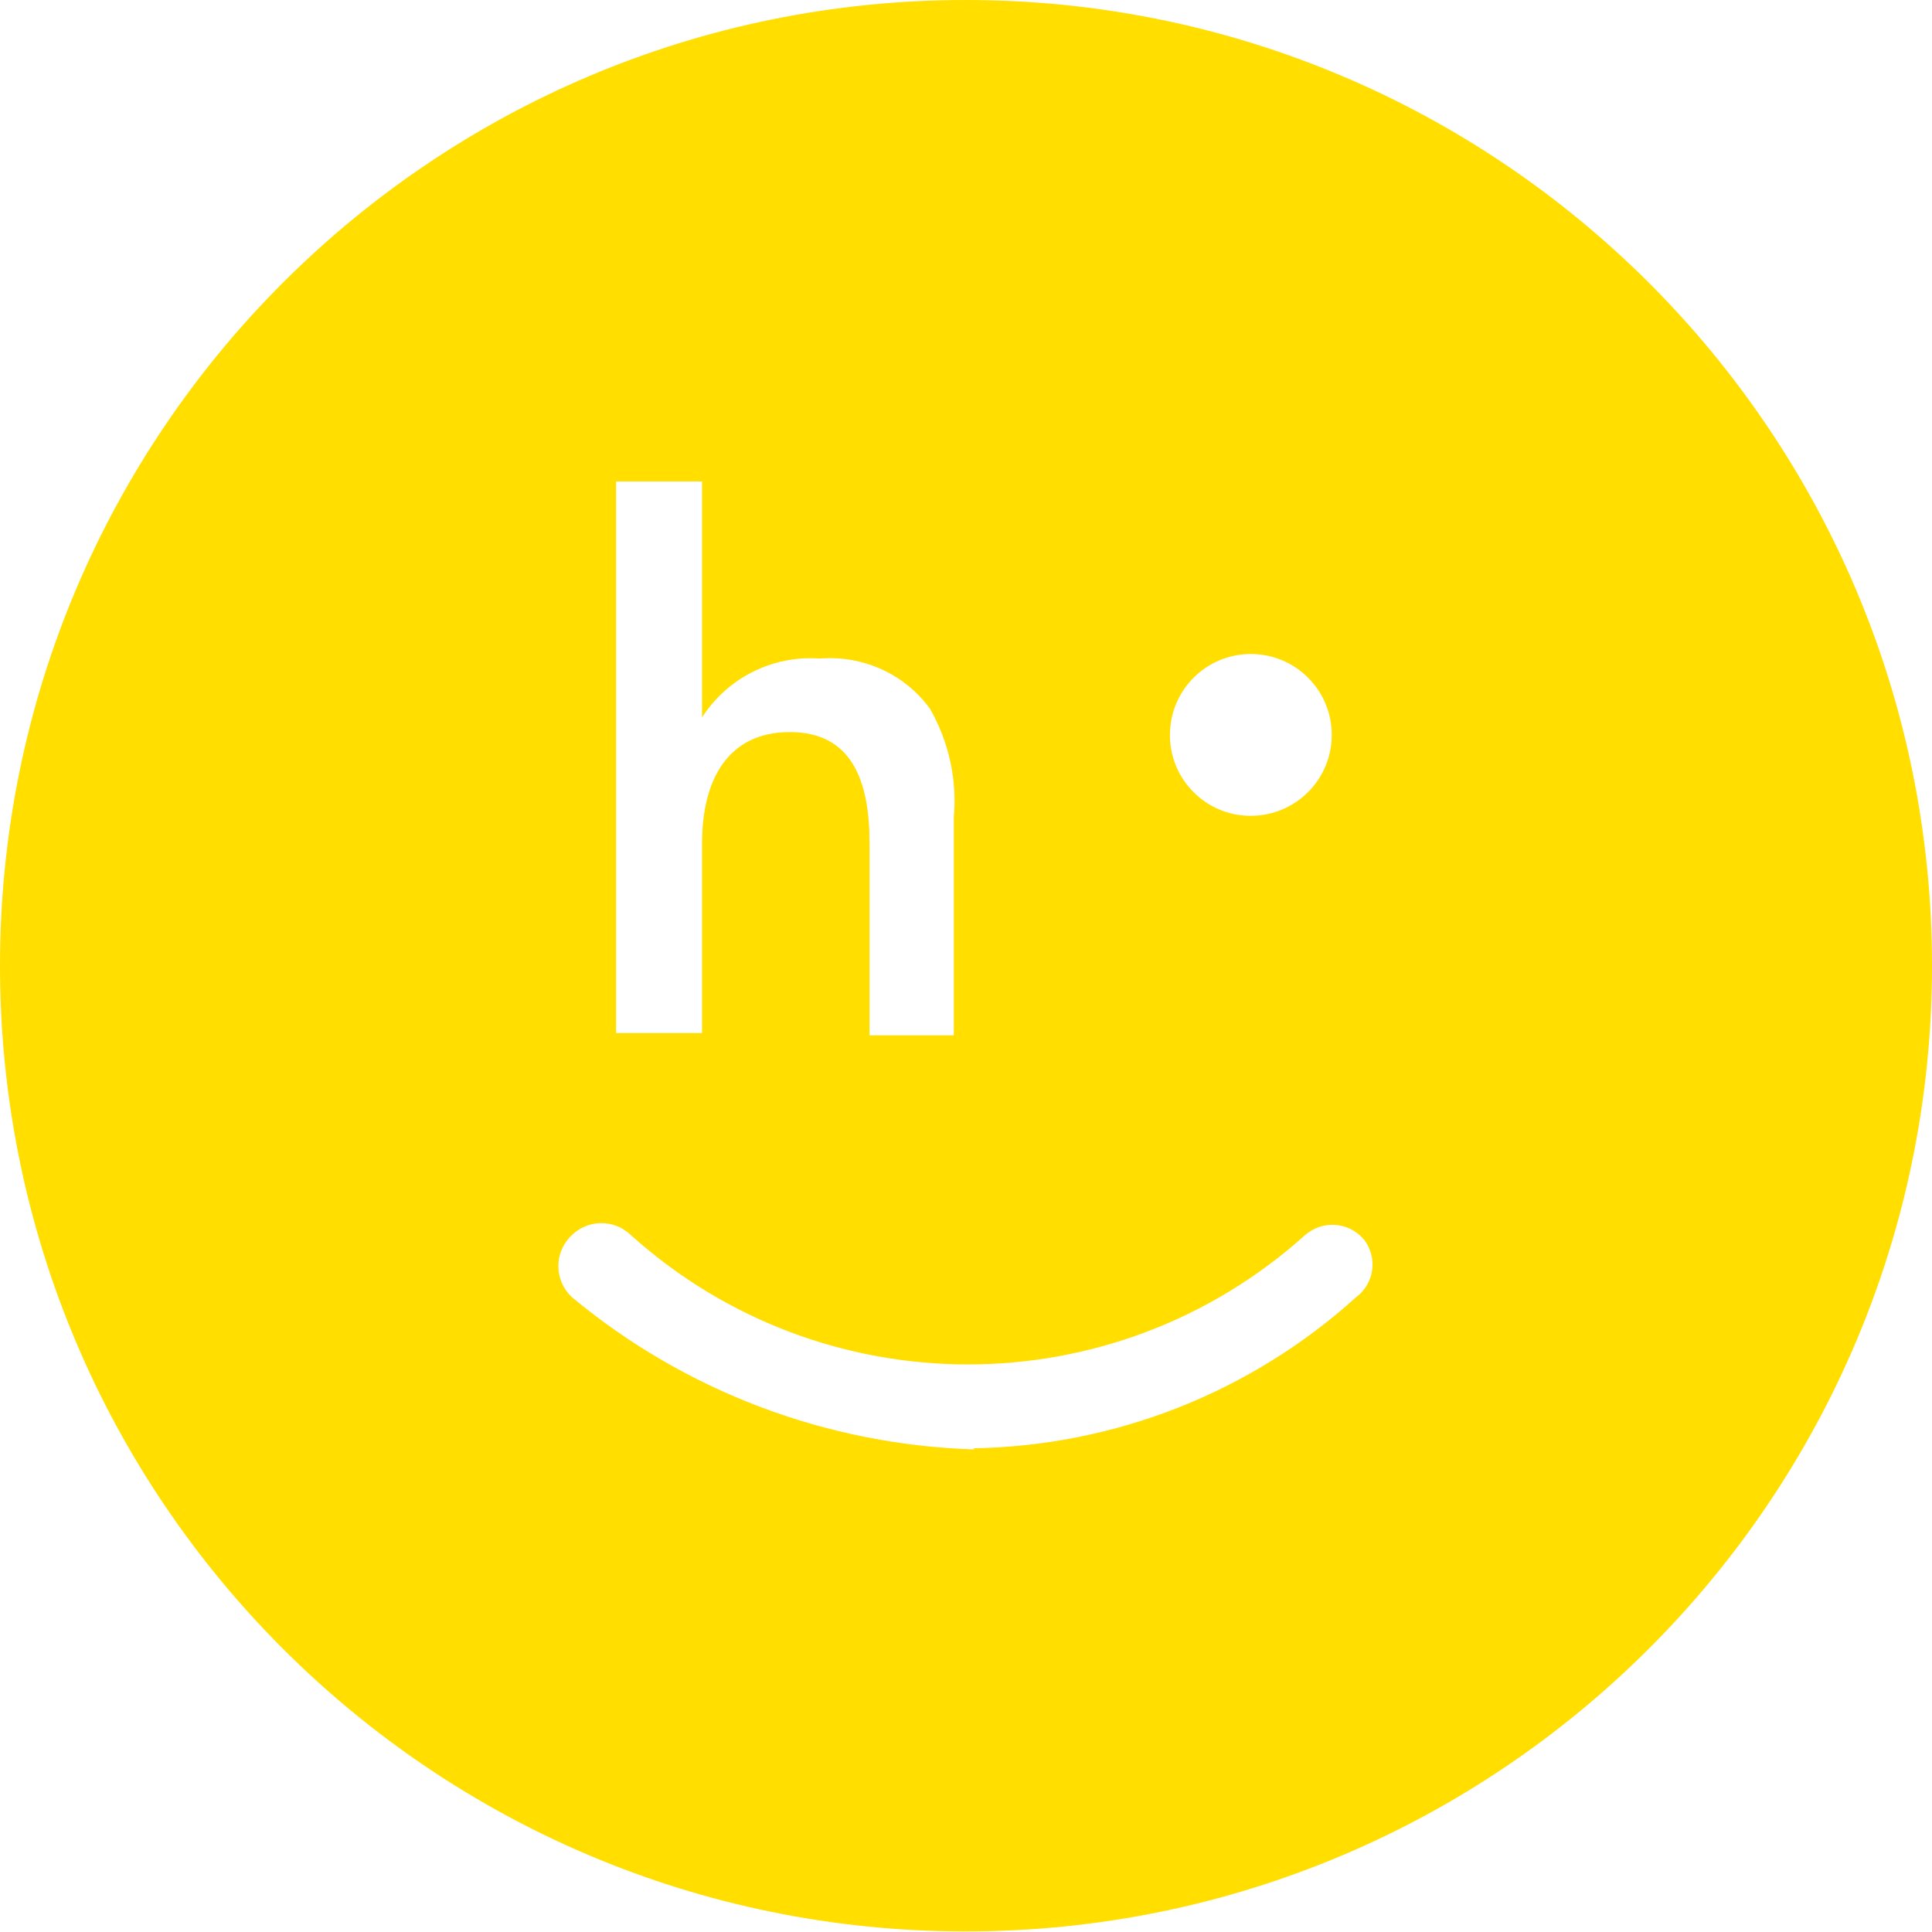
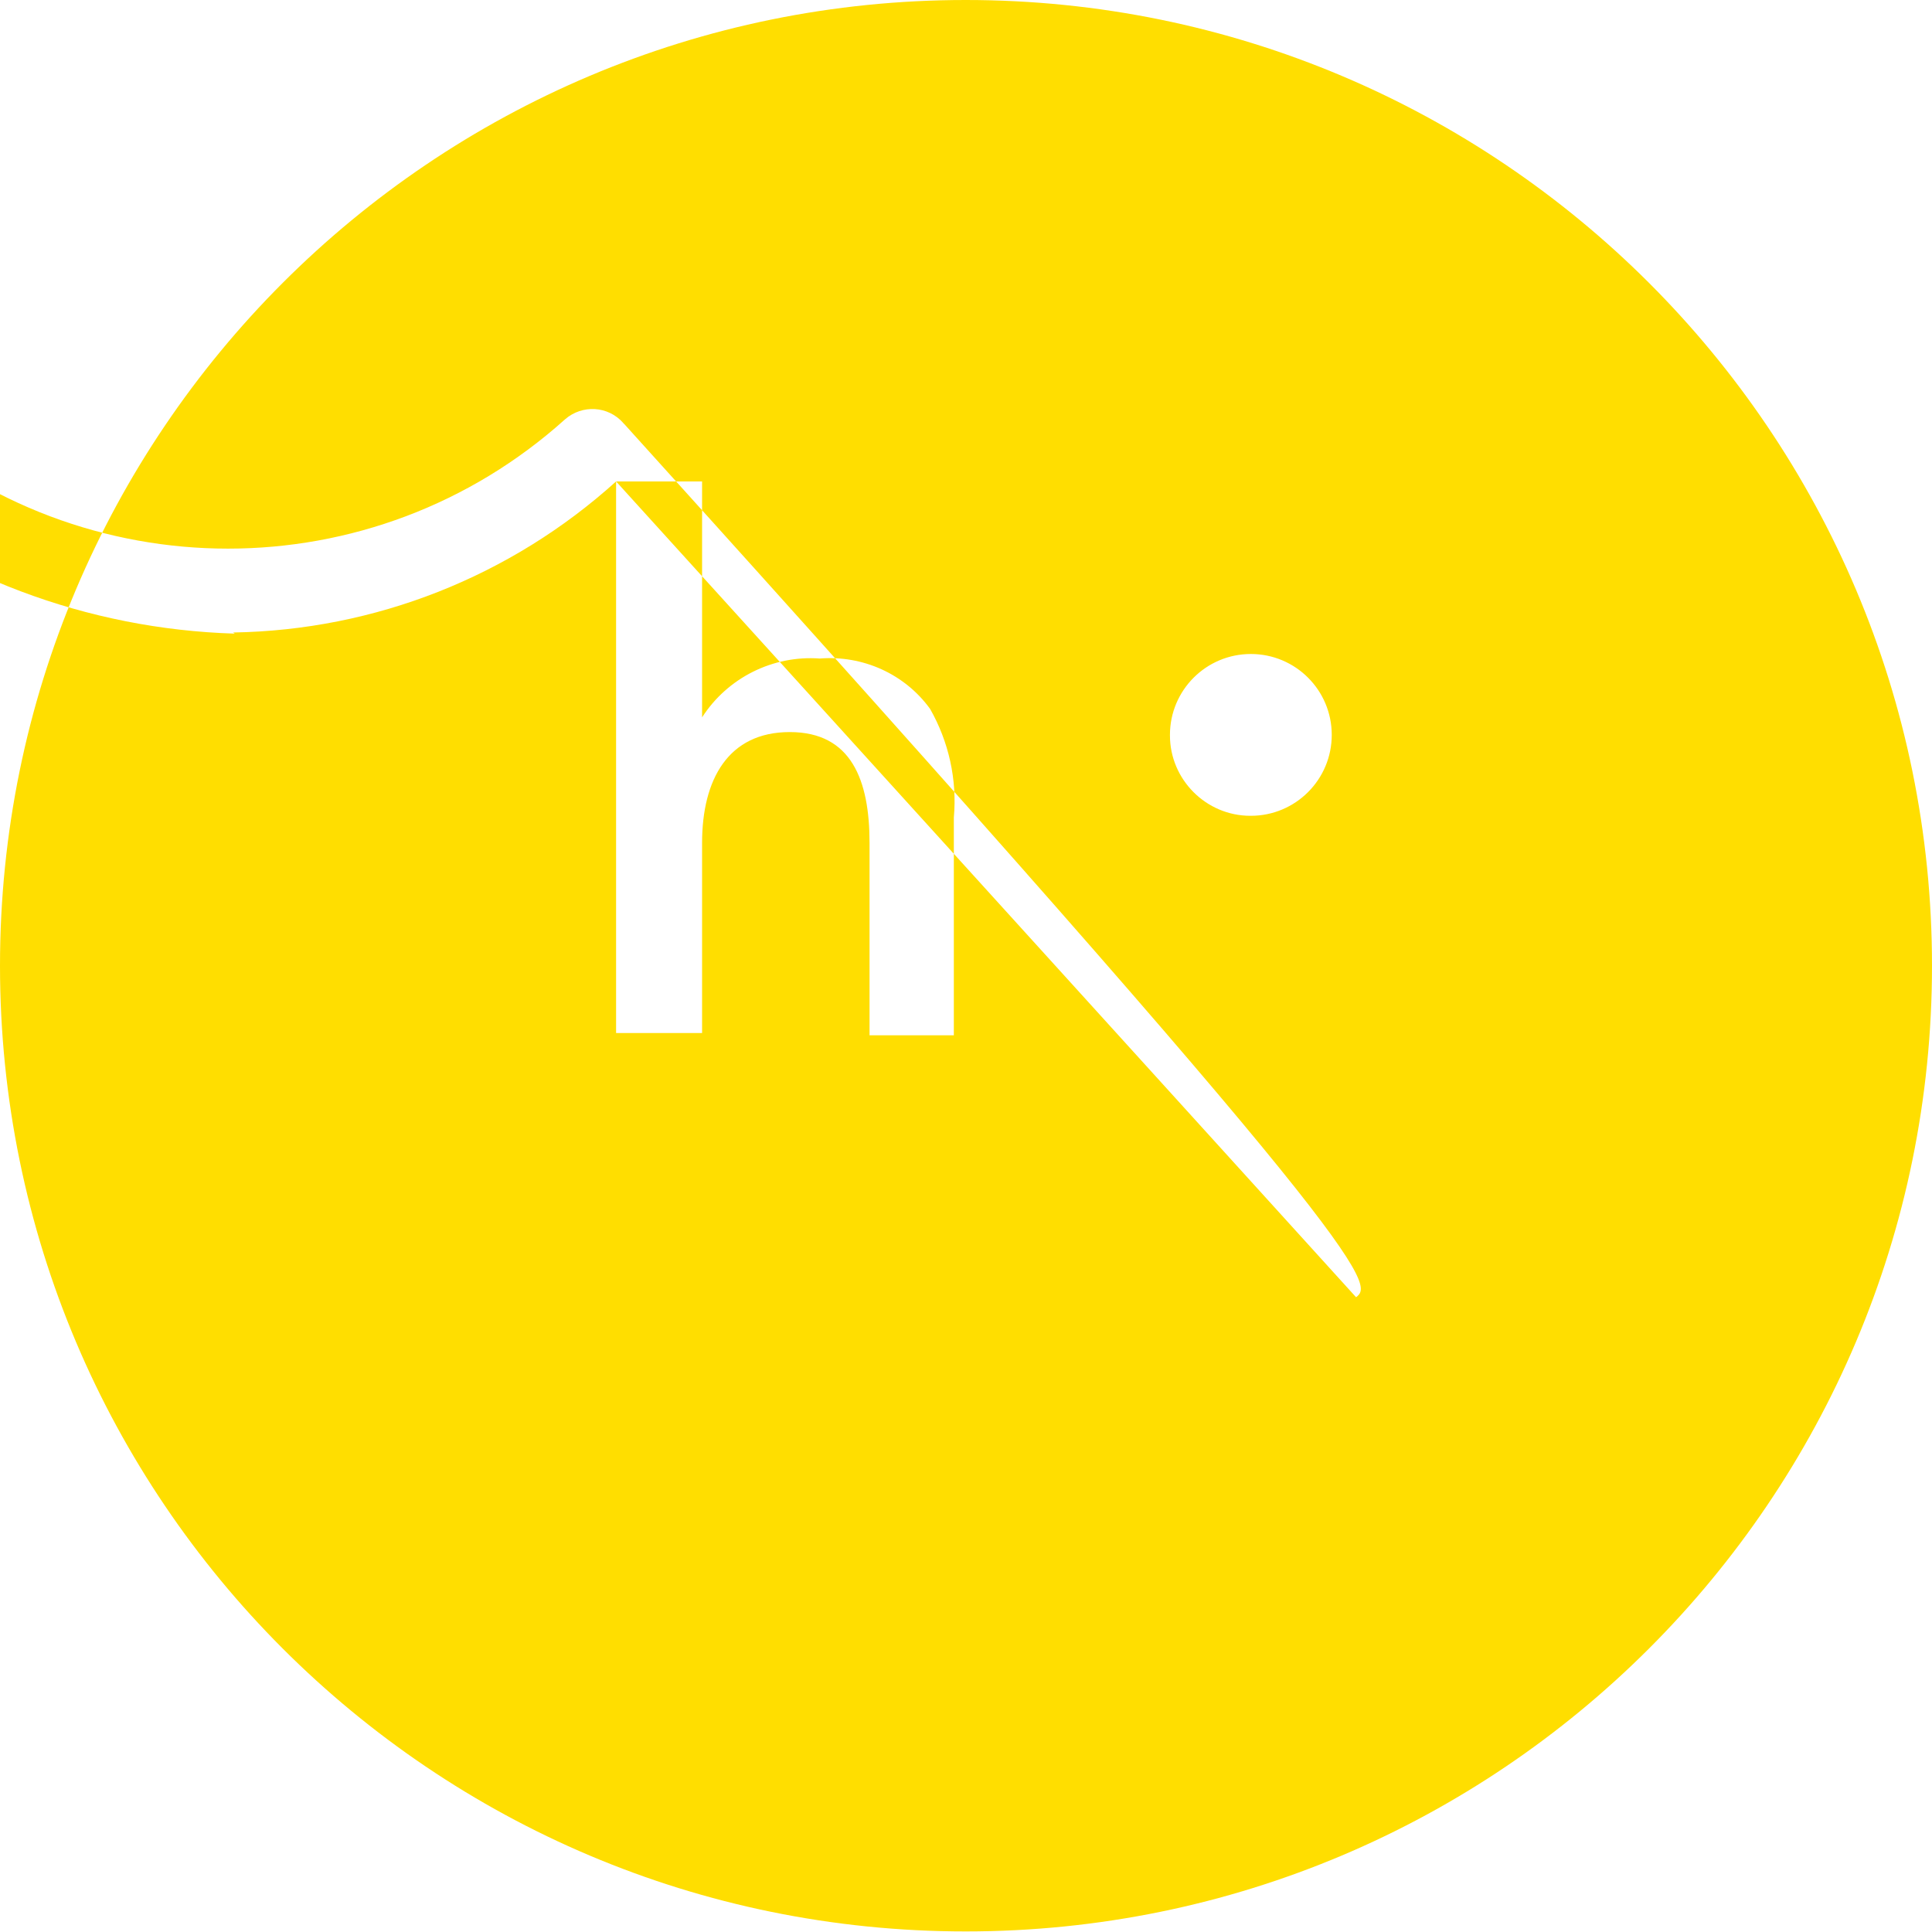
<svg xmlns="http://www.w3.org/2000/svg" version="1.1" id="Layer_2_1_" x="0px" y="0px" viewBox="0 0 341.5 341.5" style="enable-background:new 0 0 341.5 341.5;" xml:space="preserve">
  <style type="text/css">
  .st0{fill:#FFDE00;}
 </style>
  <g id="Layer_1-2">
    <g>
-       <path class="st0" d="M170.7,0C76.4,0,0,76.4,0,170.7s76.4,170.7,170.7,170.7S341.5,265,341.5,170.7S265,0,170.7,0z M221.1,115.6    c7.9,0,14.3,6.4,14.3,14.3s-6.4,14.3-14.3,14.3c0,0-0.1,0-0.1,0c-7.8,0-14.2-6.4-14.2-14.2c0,0,0-0.1,0-0.1    C206.8,122,213.2,115.6,221.1,115.6L221.1,115.6z M108.9,85.1h15.2v41.7c4.5-7,12.5-11,20.8-10.4c7.6-0.6,15,2.7,19.5,8.9    c3.3,5.8,4.8,12.5,4.2,19.2V183h-14.9v-34c0-11.1-3.2-19.6-14.1-19.6s-15.5,8.4-15.5,19.6v33.6h-15.2L108.9,85.1L108.9,85.1z     M239.7,229.3c-18.6,16.8-42.6,26.3-67.7,26.7l0.3,0.2c-26.1-0.8-51.1-10.2-71.2-26.9c-3.1-2.9-3.2-7.7-0.3-10.7    c2.9-3.1,7.7-3.2,10.7-0.3c33.9,30.5,85.3,30.5,119.2,0c3-2.6,7.6-2.4,10.3,0.7c0,0.1,0.1,0.1,0.1,0.1    C243.6,222.4,242.9,226.9,239.7,229.3L239.7,229.3z">
+       <path class="st0" d="M170.7,0C76.4,0,0,76.4,0,170.7s76.4,170.7,170.7,170.7S341.5,265,341.5,170.7S265,0,170.7,0z M221.1,115.6    c7.9,0,14.3,6.4,14.3,14.3s-6.4,14.3-14.3,14.3c0,0-0.1,0-0.1,0c-7.8,0-14.2-6.4-14.2-14.2c0,0,0-0.1,0-0.1    C206.8,122,213.2,115.6,221.1,115.6L221.1,115.6z M108.9,85.1h15.2v41.7c4.5-7,12.5-11,20.8-10.4c7.6-0.6,15,2.7,19.5,8.9    c3.3,5.8,4.8,12.5,4.2,19.2V183h-14.9v-34c0-11.1-3.2-19.6-14.1-19.6s-15.5,8.4-15.5,19.6v33.6h-15.2L108.9,85.1L108.9,85.1z     c-18.6,16.8-42.6,26.3-67.7,26.7l0.3,0.2c-26.1-0.8-51.1-10.2-71.2-26.9c-3.1-2.9-3.2-7.7-0.3-10.7    c2.9-3.1,7.7-3.2,10.7-0.3c33.9,30.5,85.3,30.5,119.2,0c3-2.6,7.6-2.4,10.3,0.7c0,0.1,0.1,0.1,0.1,0.1    C243.6,222.4,242.9,226.9,239.7,229.3L239.7,229.3z">
   </path>
    </g>
  </g>
</svg>